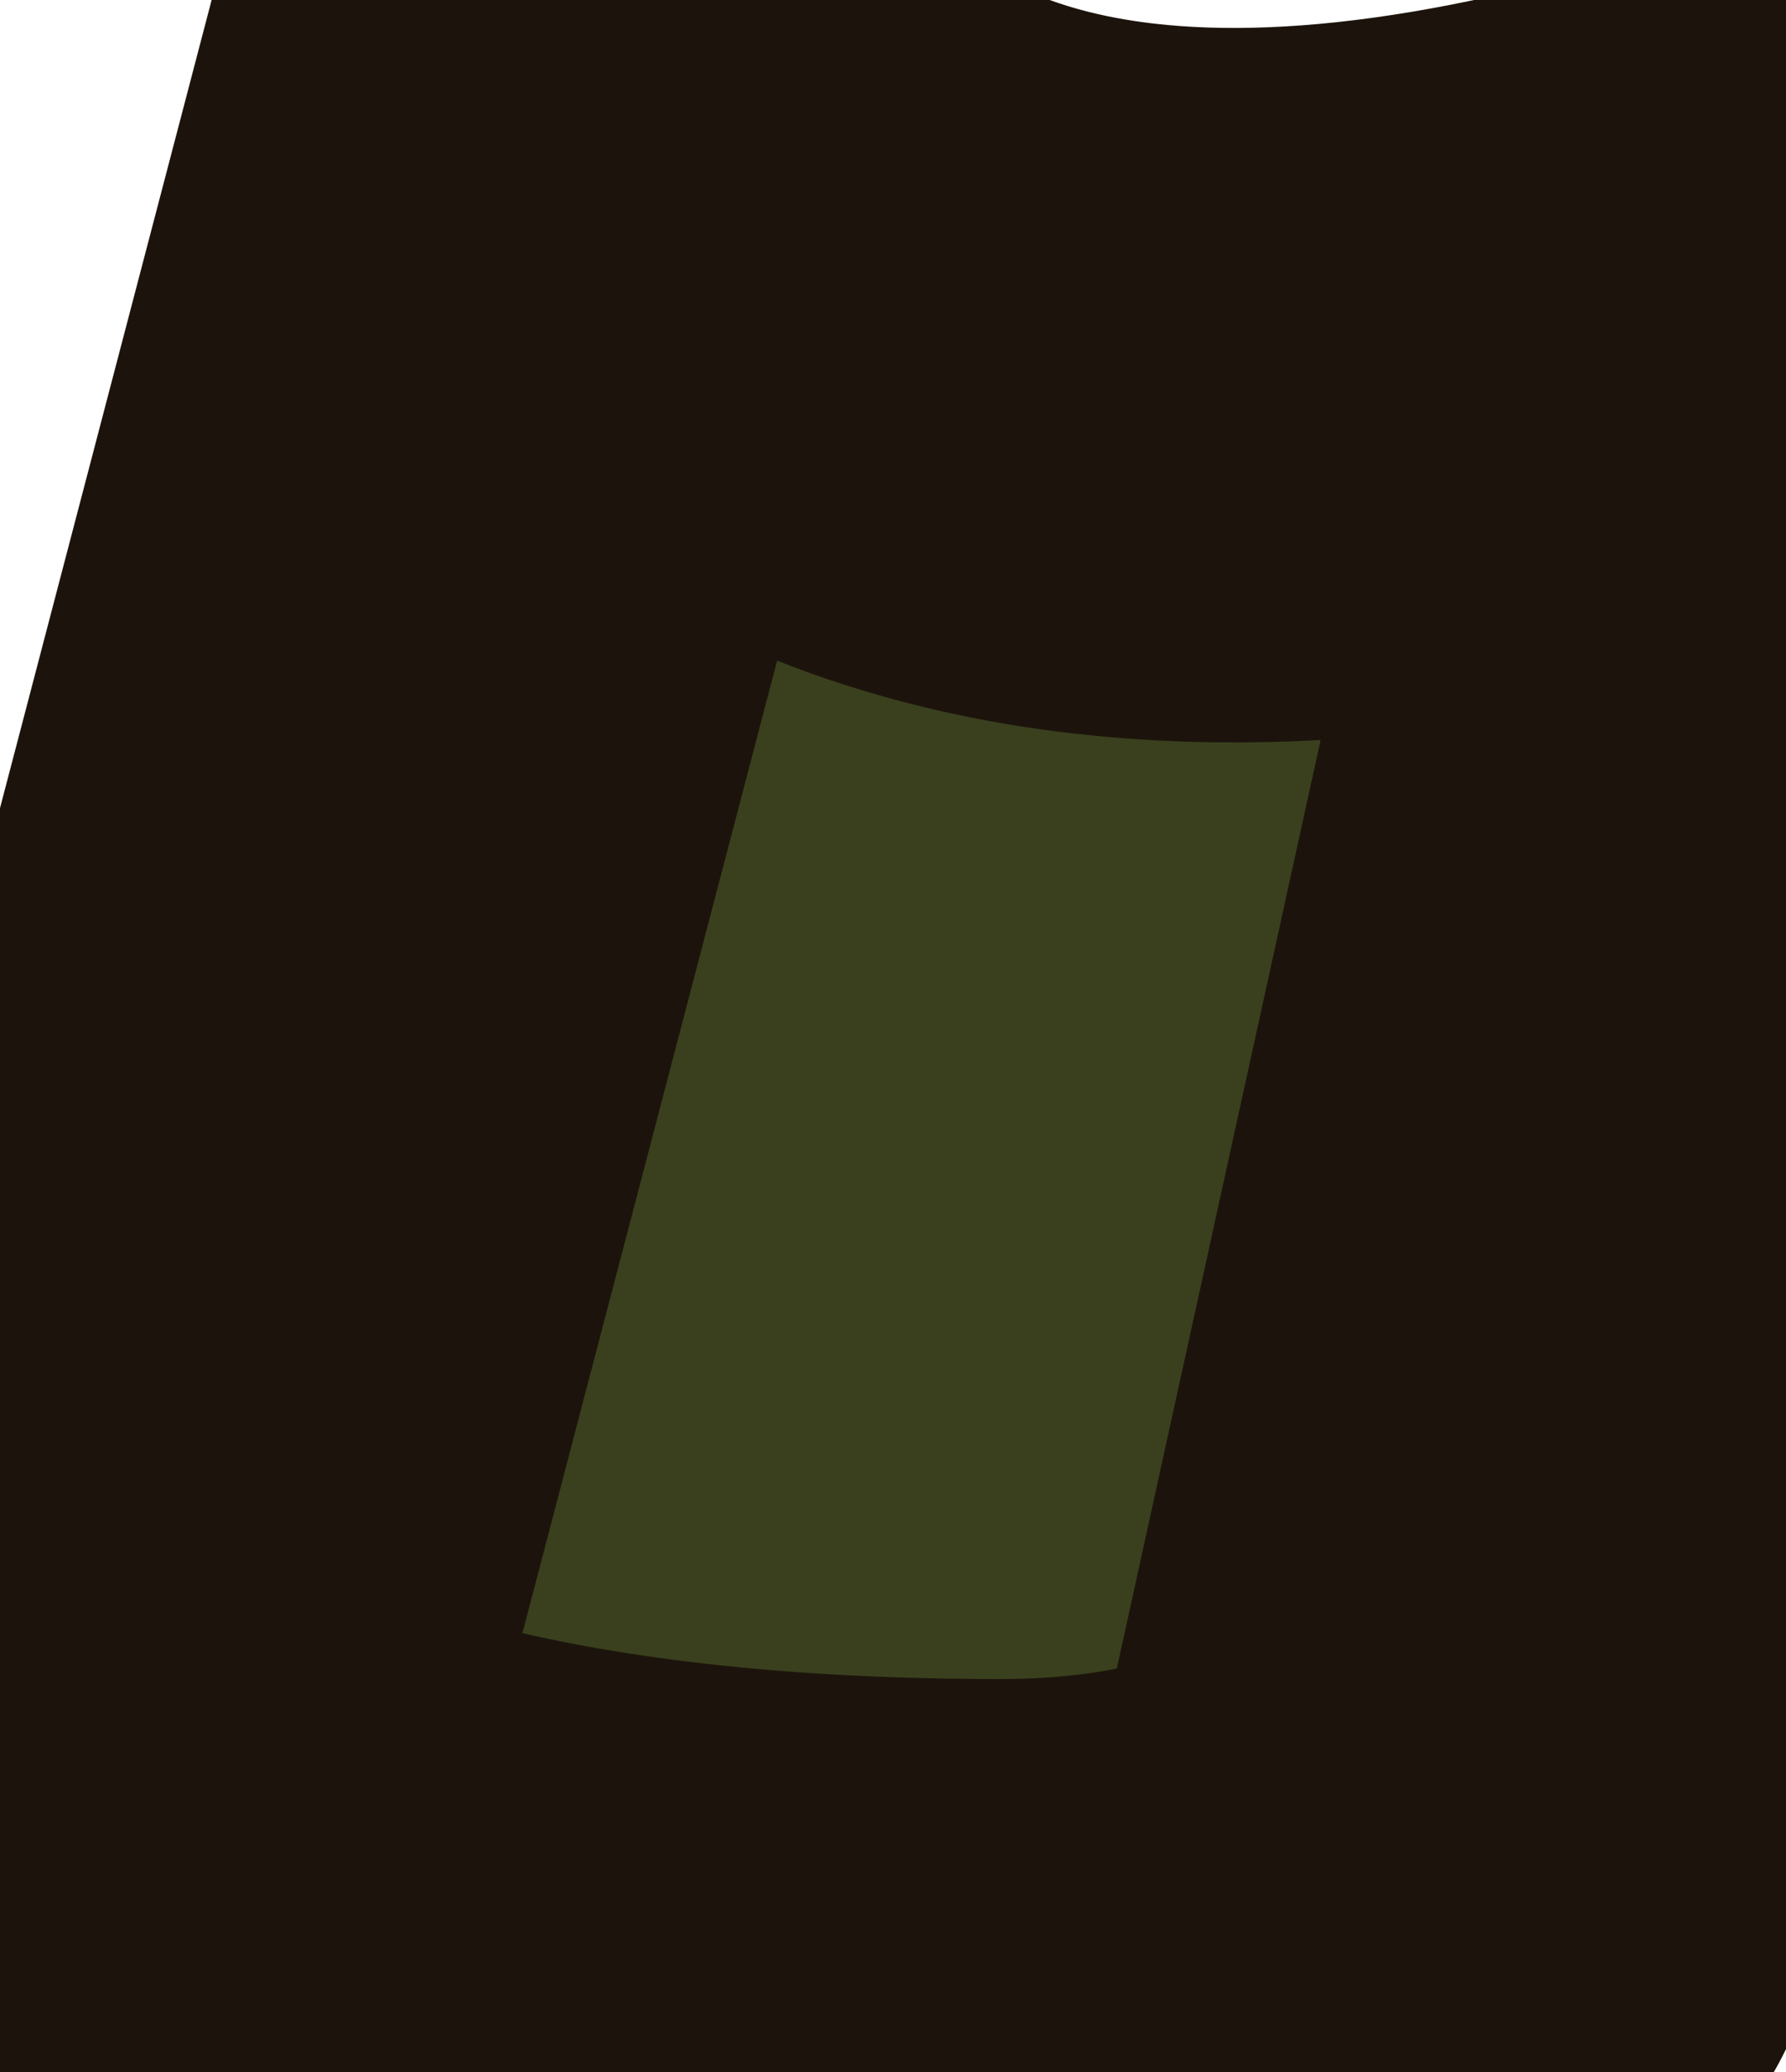
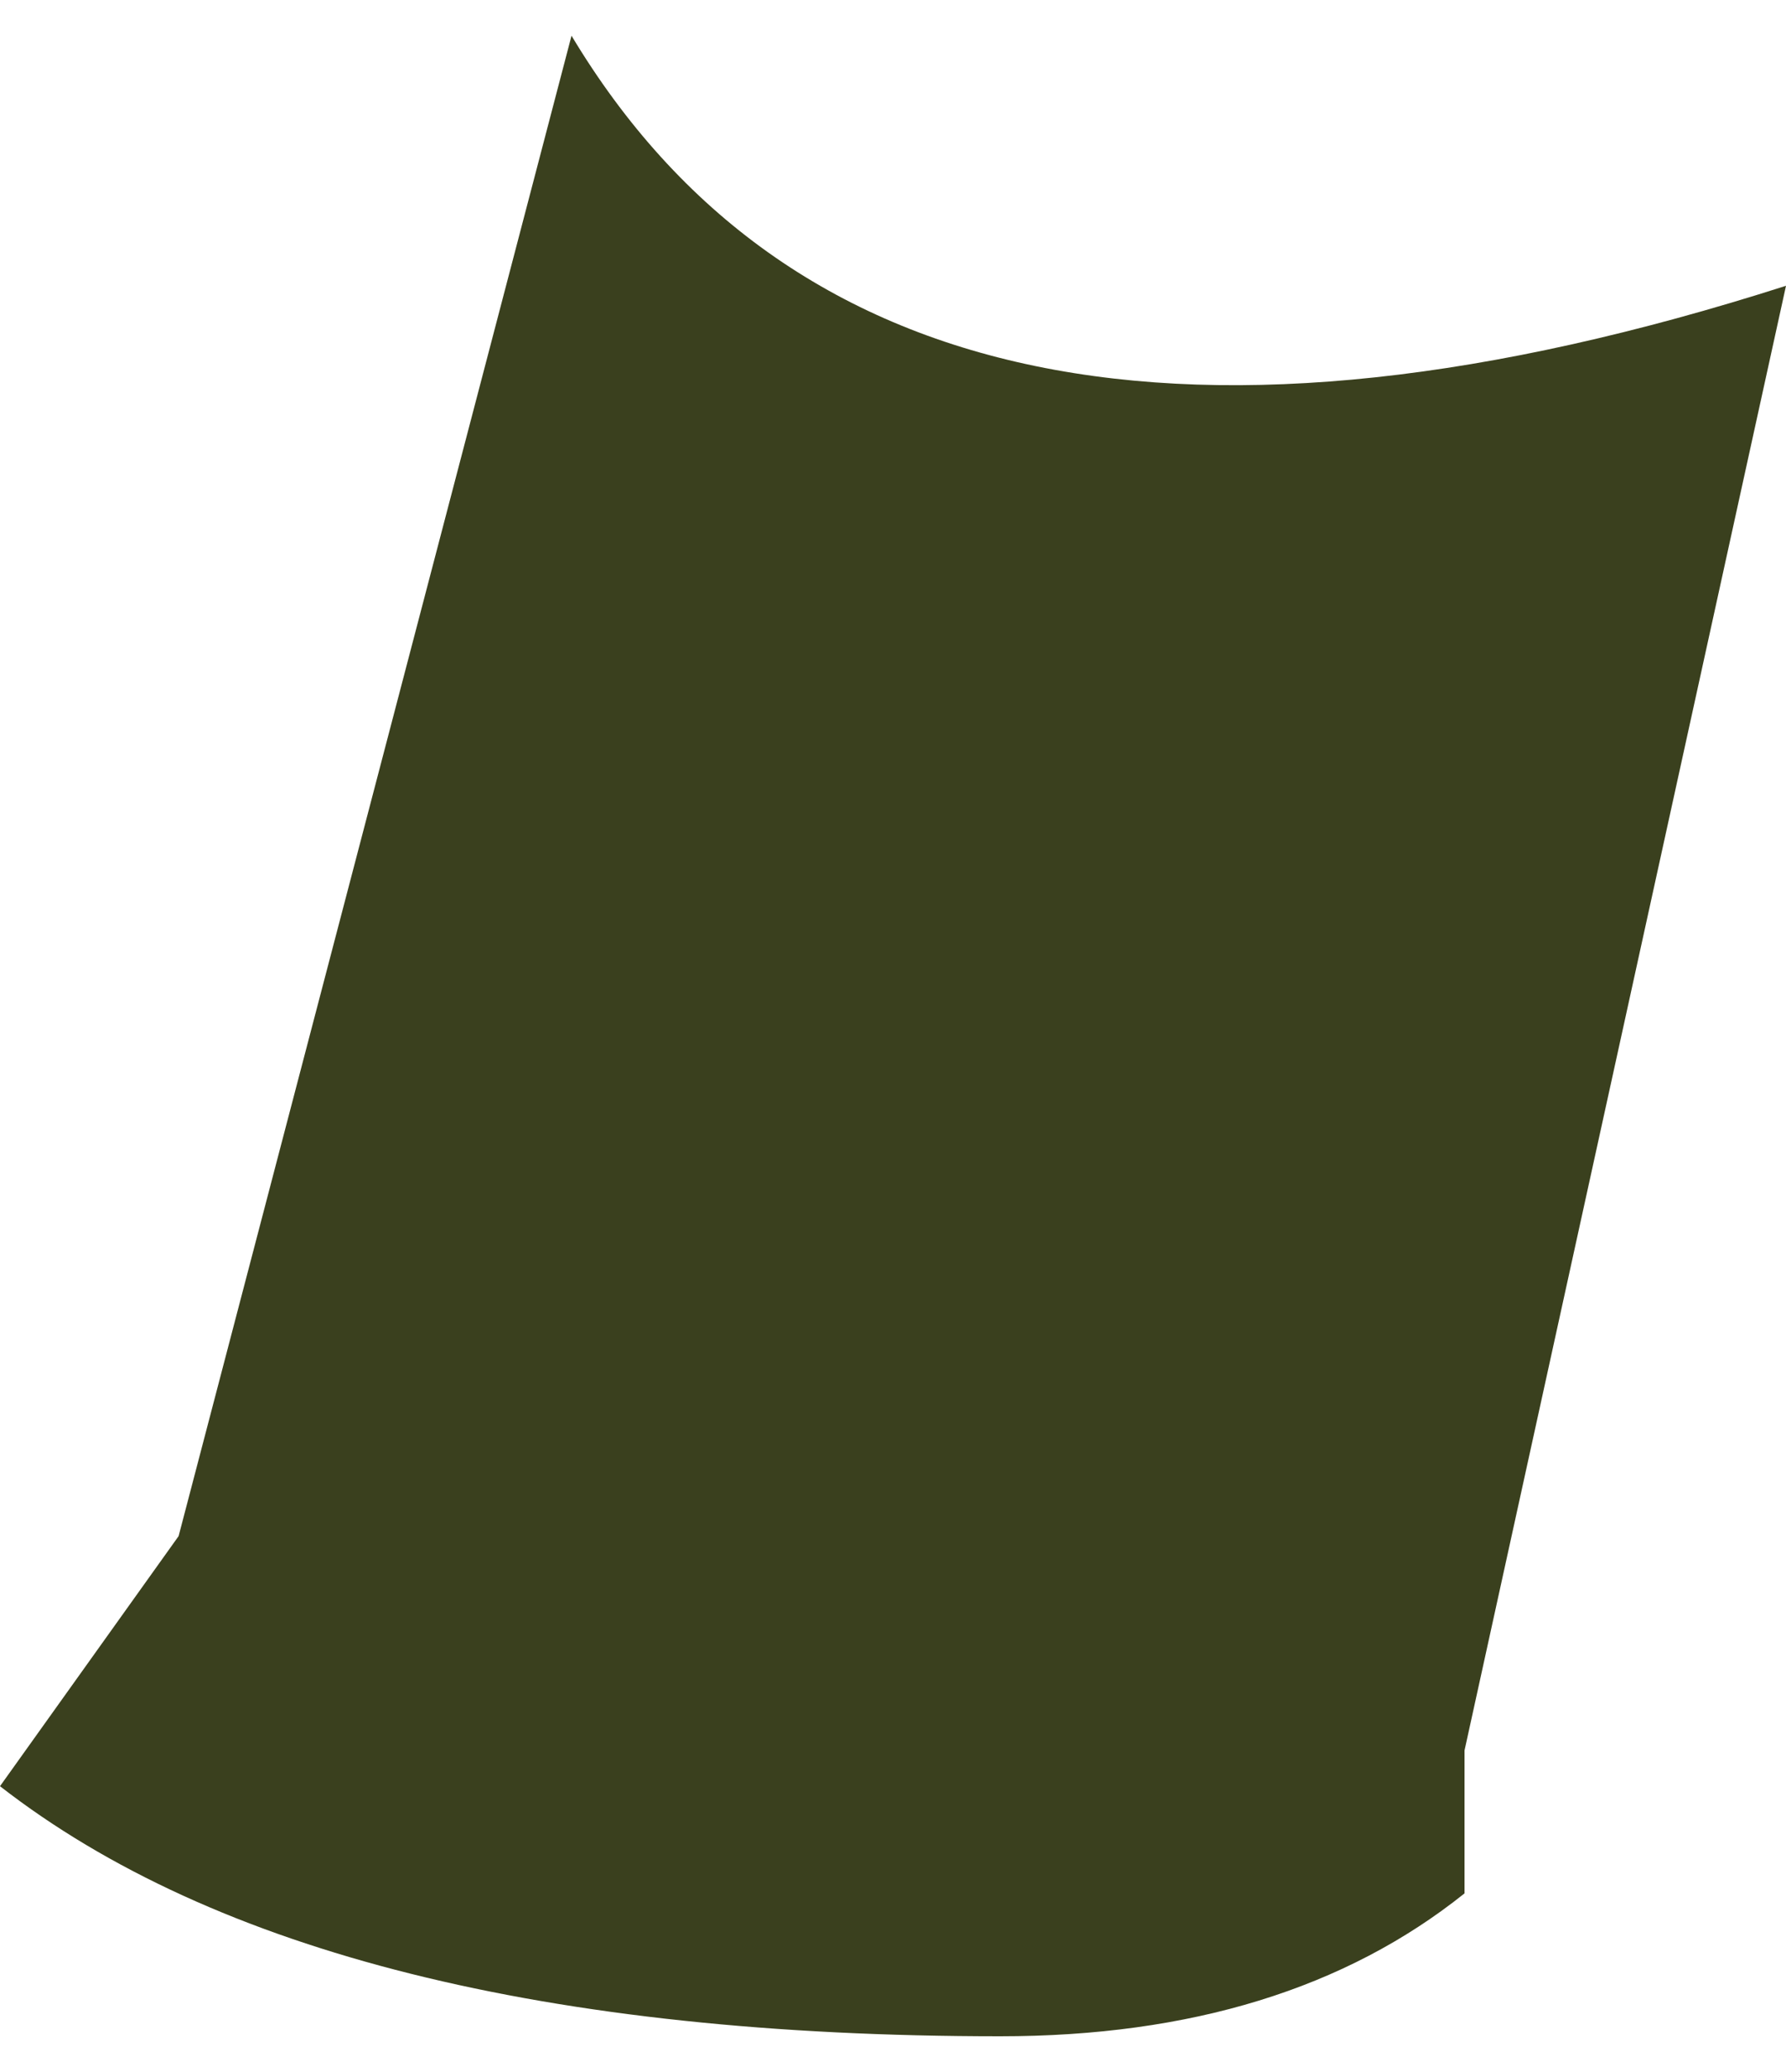
<svg xmlns="http://www.w3.org/2000/svg" height="2.9px" width="2.5px">
  <g transform="matrix(1.0, 0.0, 0.0, 1.0, 0.0, 0.0)">
    <path d="M0.8 0.05 Q1.25 0.8 2.5 0.4 L2.05 2.45 2.05 2.65 Q1.8 2.85 1.4 2.85 0.45 2.85 0.0 2.5 L0.25 2.15 0.8 0.05" fill="#3a401e" fill-rule="evenodd" stroke="none" />
-     <path d="M0.8 0.05 Q1.25 0.8 2.5 0.4 L2.05 2.45 2.05 2.65 Q1.8 2.85 1.4 2.85 0.45 2.85 0.0 2.5 L0.25 2.15 0.8 0.05 Z" fill="none" stroke="#1c140c" stroke-linecap="round" stroke-linejoin="round" stroke-width="1.0" />
  </g>
</svg>